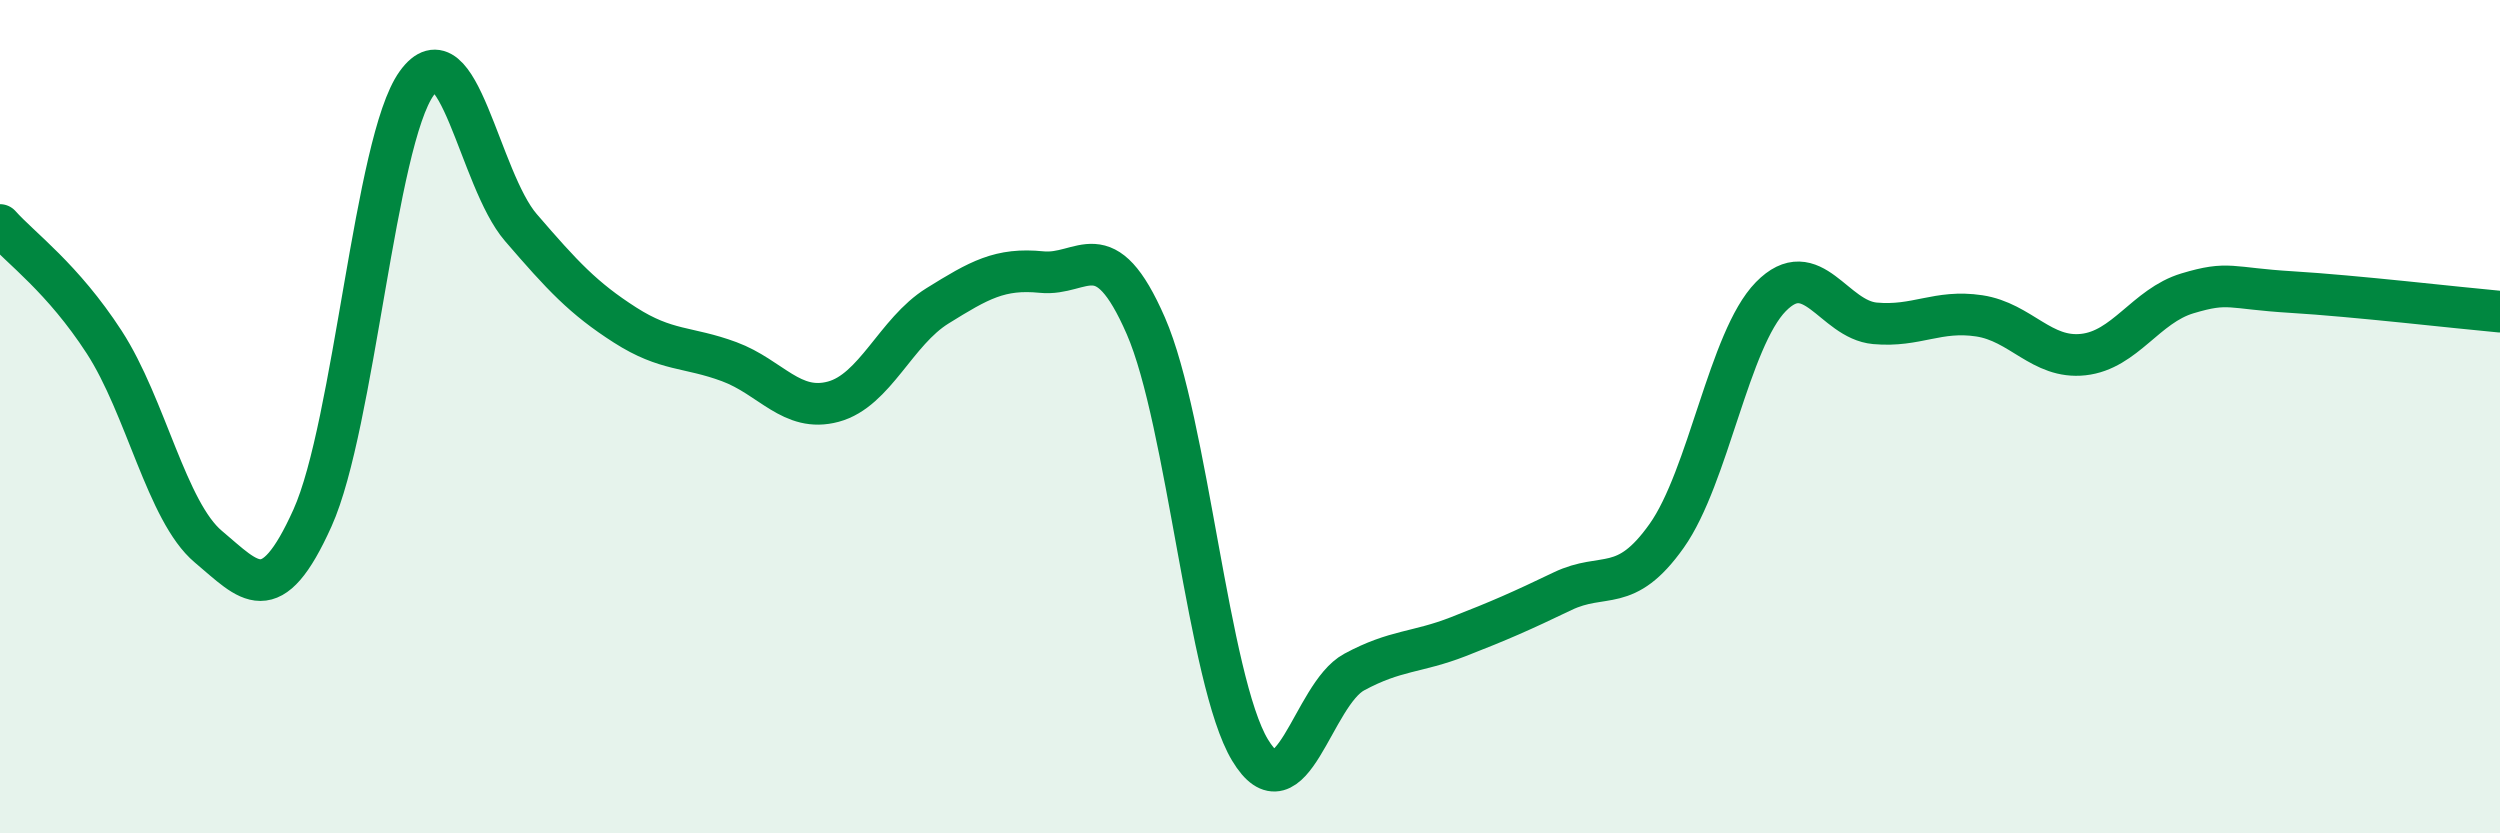
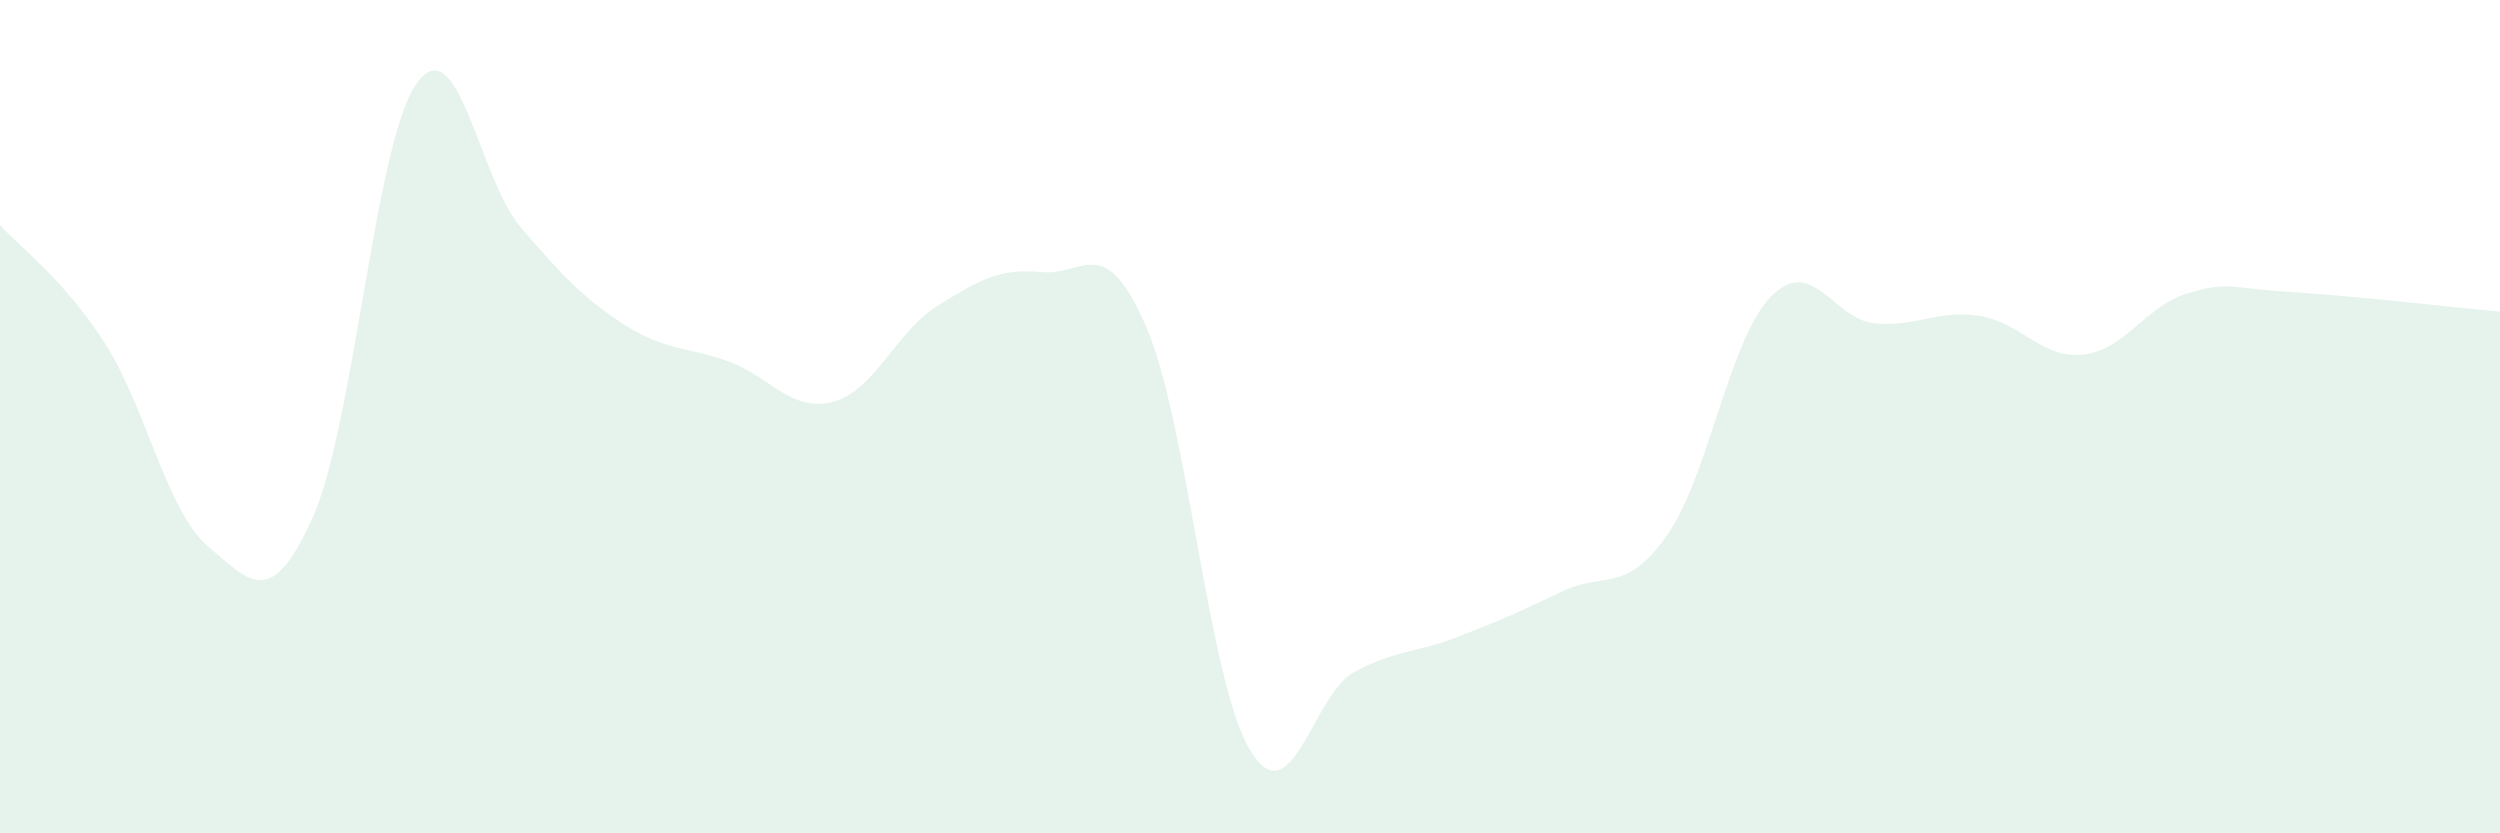
<svg xmlns="http://www.w3.org/2000/svg" width="60" height="20" viewBox="0 0 60 20">
  <path d="M 0,5.4 C 0.5,5.96 1.5,6.67 2.5,8.21 C 3.5,9.75 4,12.28 5,13.12 C 6,13.96 6.5,14.65 7.5,12.43 C 8.5,10.21 9,3.39 10,2 C 11,0.61 11.5,4.3 12.5,5.46 C 13.5,6.62 14,7.16 15,7.8 C 16,8.44 16.5,8.31 17.5,8.68 C 18.5,9.05 19,9.91 20,9.64 C 21,9.37 21.5,7.96 22.5,7.34 C 23.5,6.72 24,6.43 25,6.53 C 26,6.63 26.5,5.53 27.5,7.82 C 28.5,10.11 29,16.34 30,18 C 31,19.66 31.5,16.67 32.5,16.13 C 33.5,15.59 34,15.67 35,15.28 C 36,14.89 36.5,14.67 37.5,14.19 C 38.5,13.71 39,14.27 40,12.86 C 41,11.45 41.5,8.14 42.5,7.12 C 43.5,6.1 44,7.67 45,7.76 C 46,7.85 46.5,7.43 47.5,7.58 C 48.5,7.73 49,8.62 50,8.51 C 51,8.4 51.5,7.34 52.5,7.04 C 53.5,6.74 53.5,6.92 55,7.01 C 56.5,7.1 59,7.39 60,7.48L60 20L0 20Z" fill="#008740" opacity="0.1" stroke-linecap="round" stroke-linejoin="round" />
-   <path d="M 0,5.4 C 0.5,5.96 1.5,6.67 2.5,8.21 C 3.5,9.75 4,12.28 5,13.12 C 6,13.96 6.5,14.65 7.5,12.43 C 8.5,10.21 9,3.39 10,2 C 11,0.61 11.5,4.3 12.5,5.46 C 13.5,6.62 14,7.16 15,7.8 C 16,8.44 16.5,8.31 17.5,8.68 C 18.5,9.05 19,9.91 20,9.64 C 21,9.37 21.5,7.96 22.5,7.34 C 23.5,6.72 24,6.43 25,6.53 C 26,6.63 26.5,5.53 27.5,7.82 C 28.5,10.11 29,16.34 30,18 C 31,19.66 31.5,16.67 32.5,16.13 C 33.5,15.59 34,15.67 35,15.28 C 36,14.89 36.5,14.67 37.5,14.19 C 38.5,13.71 39,14.27 40,12.86 C 41,11.45 41.5,8.14 42.5,7.12 C 43.5,6.1 44,7.67 45,7.76 C 46,7.85 46.5,7.43 47.5,7.58 C 48.5,7.73 49,8.62 50,8.51 C 51,8.4 51.5,7.34 52.5,7.04 C 53.5,6.74 53.5,6.92 55,7.01 C 56.5,7.1 59,7.39 60,7.48" stroke="#008740" stroke-width="1" fill="none" stroke-linecap="round" stroke-linejoin="round" />
</svg>